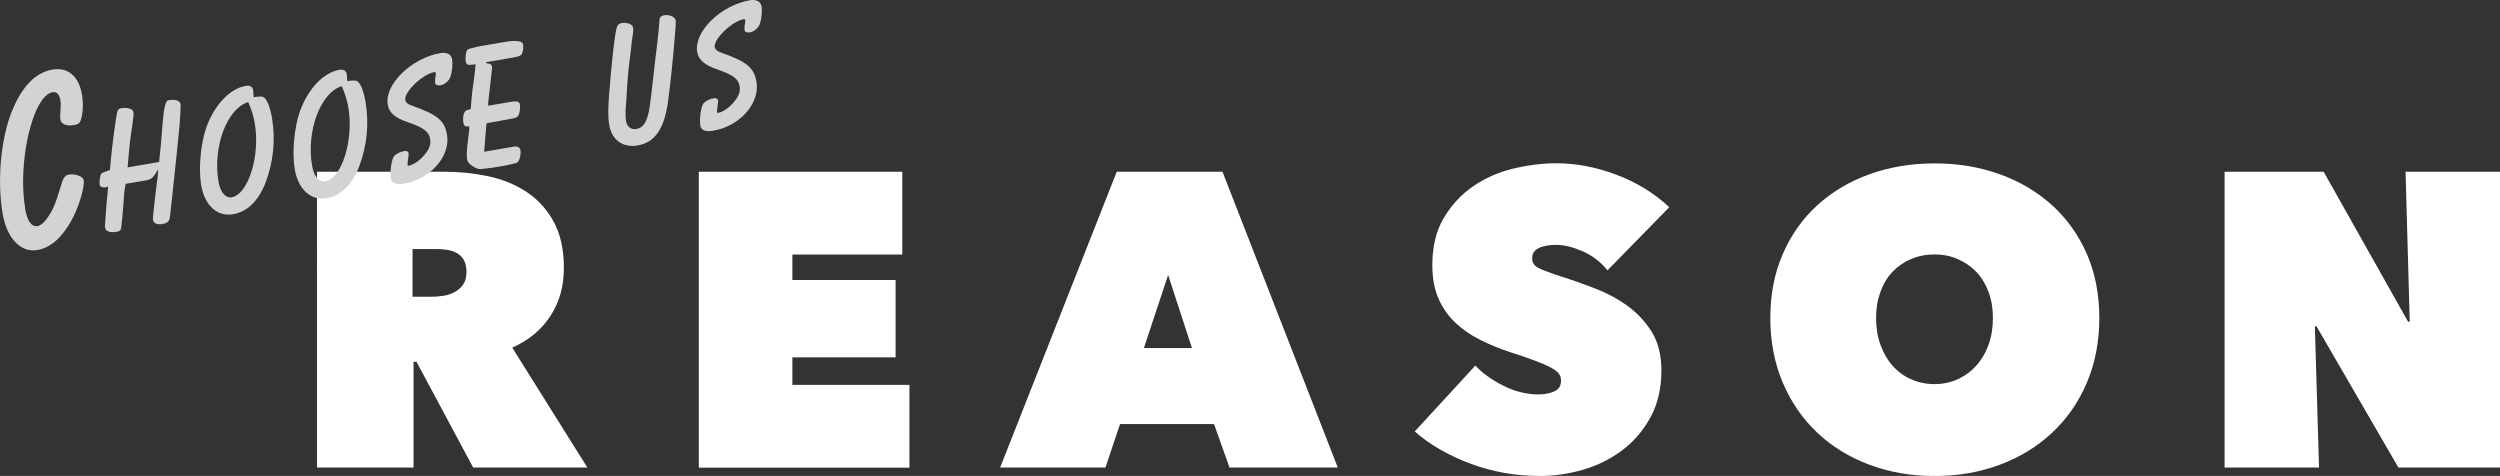
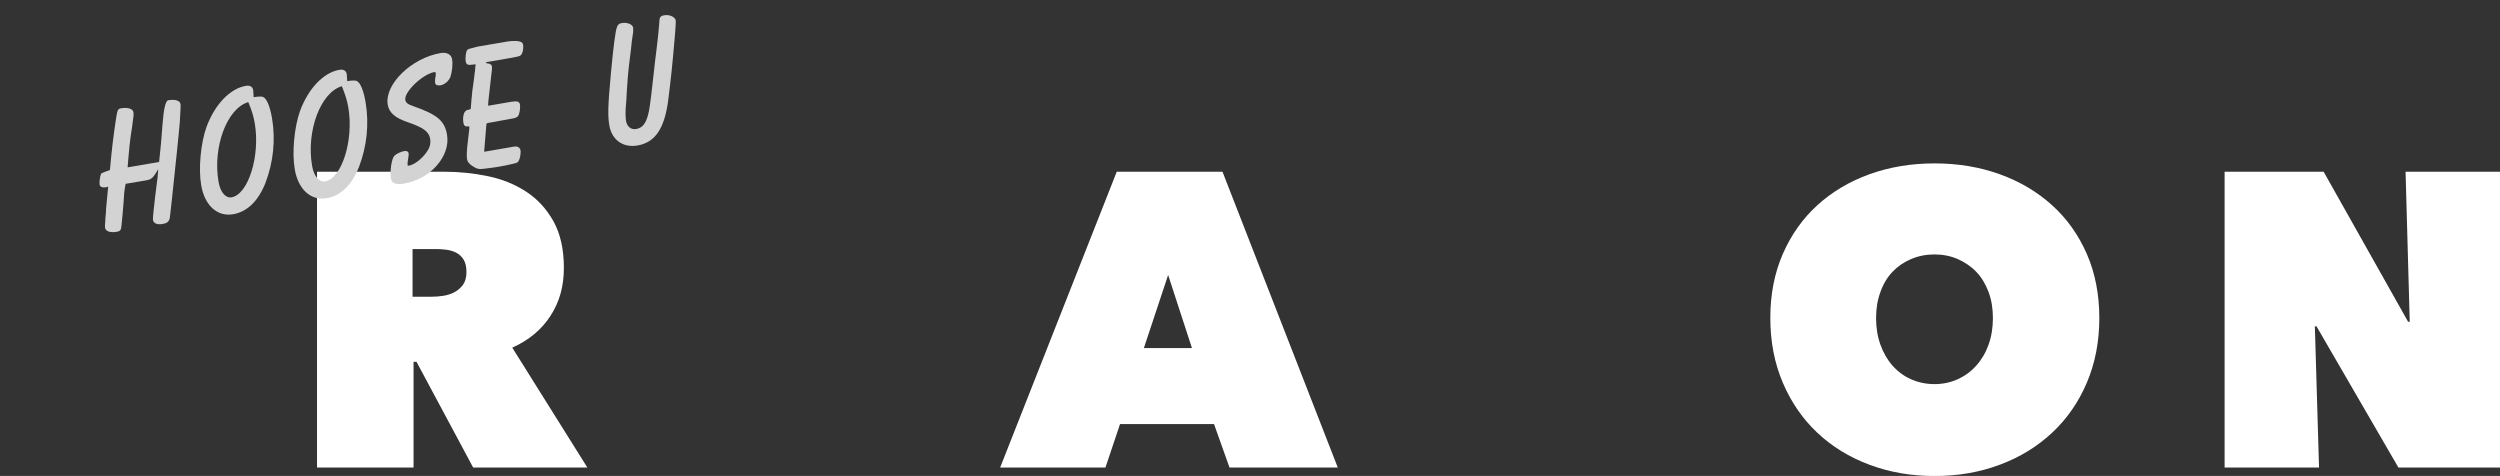
<svg xmlns="http://www.w3.org/2000/svg" id="b" viewBox="0 0 227.67 43.34">
  <rect x="0" y="0" width="227.67" height="43.34" fill="#333333" stroke="none" />
  <defs>
    <style>.d{fill:#d3d3d4;}.e{fill:#fff;}</style>
  </defs>
  <g id="c">
    <path class="e" d="M28.86,15.64h11.61c1.32,0,2.63.13,3.94.4,1.31.27,2.47.74,3.5,1.41,1.03.67,1.86,1.57,2.49,2.7.63,1.13.95,2.54.95,4.24s-.4,3.1-1.21,4.36c-.81,1.26-1.97,2.23-3.49,2.91l6.84,10.92h-10.4l-5.16-9.63h-.27v9.63h-8.79V15.64ZM37.58,27.02h1.77c.3,0,.64-.02,1-.08.37-.05.7-.16,1.02-.32.31-.17.58-.39.79-.68.21-.29.32-.68.32-1.16s-.09-.86-.26-1.14c-.18-.28-.4-.49-.68-.63-.28-.14-.58-.23-.91-.27-.33-.04-.63-.06-.91-.06h-2.15v4.34Z" />
-     <path class="e" d="M63.64,15.64h18.53v7.54h-10.01v2.32h9.4v7.04h-9.4v2.51h10.66v7.54h-19.18V15.64Z" />
    <path class="e" d="M101.7,15.64h9.63l10.5,26.94h-9.86l-1.41-3.96h-8.56l-1.33,3.96h-9.59l10.62-26.94ZM106.38,25.04l-2.21,6.66h4.38l-2.17-6.66Z" />
-     <path class="e" d="M140.18,43.34c-1.09,0-2.16-.09-3.22-.28-1.05-.19-2.07-.47-3.04-.83-.98-.37-1.9-.79-2.76-1.29-.86-.49-1.64-1.04-2.32-1.65l5.52-6c.63.69,1.48,1.29,2.53,1.83,1.05.53,2.14.8,3.25.8.51,0,.97-.09,1.39-.27.42-.18.63-.51.63-.99,0-.25-.07-.47-.21-.65-.14-.18-.39-.36-.74-.55-.36-.19-.84-.4-1.46-.63-.62-.23-1.4-.5-2.34-.8-.91-.3-1.79-.67-2.63-1.09-.84-.42-1.58-.93-2.23-1.54s-1.16-1.34-1.54-2.19c-.38-.85-.57-1.87-.57-3.07,0-1.68.34-3.1,1.03-4.27s1.57-2.13,2.65-2.88c1.08-.75,2.29-1.29,3.63-1.62,1.34-.33,2.68-.5,4-.5,1.78,0,3.58.34,5.42,1.03,1.84.69,3.46,1.67,4.85,2.97l-5.63,5.75c-.61-.76-1.36-1.34-2.25-1.73-.89-.39-1.69-.59-2.4-.59-.66,0-1.19.09-1.6.29-.41.19-.61.5-.61.93,0,.41.21.71.63.91.42.2,1.1.46,2.04.76.96.3,1.98.66,3.04,1.07,1.07.41,2.05.93,2.95,1.58.9.65,1.64,1.44,2.23,2.38.58.94.88,2.11.88,3.5,0,1.62-.32,3.04-.97,4.24-.65,1.21-1.5,2.21-2.55,3.01-1.05.8-2.24,1.4-3.56,1.79-1.32.39-2.66.59-4.03.59Z" />
    <path class="e" d="M161.22,28.96c0-2.16.38-4.1,1.14-5.84.76-1.74,1.81-3.22,3.14-4.43s2.91-2.16,4.74-2.82c1.83-.66,3.81-.99,5.94-.99s4.11.33,5.94.99c1.83.66,3.41,1.6,4.76,2.82s2.4,2.7,3.16,4.43c.76,1.74,1.14,3.69,1.14,5.84s-.38,4.12-1.14,5.9c-.76,1.78-1.81,3.29-3.16,4.55s-2.93,2.23-4.76,2.91c-1.83.69-3.81,1.03-5.94,1.03s-4.11-.34-5.94-1.03c-1.83-.68-3.41-1.66-4.74-2.91s-2.38-2.77-3.14-4.55c-.76-1.78-1.14-3.74-1.14-5.9ZM170.85,28.96c0,.89.13,1.7.4,2.44.27.74.63,1.37,1.1,1.9.47.53,1.03.95,1.69,1.24.66.29,1.37.44,2.13.44s1.47-.15,2.11-.44,1.21-.7,1.69-1.24c.48-.53.86-1.17,1.12-1.9.27-.74.4-1.55.4-2.44s-.13-1.66-.4-2.38c-.27-.72-.64-1.33-1.12-1.83-.48-.5-1.05-.88-1.69-1.16s-1.35-.42-2.11-.42-1.47.14-2.13.42c-.66.28-1.22.67-1.69,1.16-.47.49-.84,1.1-1.1,1.83-.27.72-.4,1.52-.4,2.38Z" />
    <path class="e" d="M202.59,15.64h9.02l7.69,13.66h.15l-.38-13.66h8.6v26.94h-9.25l-7.46-12.86h-.15l.38,12.86h-8.6V15.64Z" />
-     <path class="d" d="M2.29,19.03c.19,1.1.59,1.65,1.12,1.56.25-.04.52-.25.76-.55.67-.92.79-1.18,1.49-3.47.12-.4.32-.62.6-.67.6-.1,1.3.16,1.36.5.11.64-.45,2.49-1.12,3.69-.87,1.57-1.92,2.48-3.09,2.68-1.52.26-2.78-1.06-3.17-3.31-.52-3.03-.16-6.88.86-9.37.92-2.24,2.15-3.49,3.66-3.75,1.42-.24,2.42.58,2.71,2.3.16.92.05,2.09-.21,2.5-.1.13-.25.21-.52.25-.69.12-1.17-.08-1.25-.52q-.03-.16.04-1.28c0-.14,0-.31-.04-.51-.09-.5-.34-.75-.71-.68-1.79.31-3.21,6.36-2.48,10.64Z" />
    <path class="d" d="M9.88,16.98c-.06.03-.11.04-.13.05-.39.09-.64.01-.68-.22-.04-.25.05-.83.14-.99.04-.05.3-.17.8-.33.16-1.82.31-3.05.54-4.58.13-.9.18-1,.48-1.05.6-.1,1.07.05,1.12.35.03.18.03.3-.12,1.34-.18,1.05-.28,2.1-.41,3.69l2.87-.49c.18-1.69.18-1.71.31-3.43q.16-2.13.52-2.19c.64-.11,1.07.03,1.12.35q.03.16-.07,1.69l-.11,1.18-.14,1.39c-.42,4.04-.64,6.09-.67,6.17-.09.3-.26.42-.65.49-.48.08-.81-.05-.87-.37q-.03-.18.19-2.04l.18-1.45c.04-.17.07-.55.11-1.13-.48.81-.6.93-1.13,1.02l-1.84.31c-.13.73-.14.85-.2,1.86-.05.53-.07.96-.11,1.27-.03.36-.06.6-.07.7-.03.38-.11.49-.43.54-.6.1-1-.04-1.06-.36-.02-.11-.02-.28.01-.47-.01-.07.02-.43.07-.98,0-.14.01-.33.04-.6l.11-1.15.05-.55Z" />
    <path class="d" d="M23.95,8.83c.33.11.64.86.82,1.92.34,2,.12,4.04-.6,5.92-.66,1.65-1.66,2.62-2.94,2.84-1.45.25-2.6-.81-2.91-2.65-.26-1.51-.04-3.85.49-5.31.76-2.05,2.15-3.49,3.57-3.73.39-.07.63.08.68.4q.01.07.04.63c.41-.07.7-.07.85-.03ZM19.9,16.54c.16.96.64,1.52,1.19,1.43,1.52-.26,2.62-3.78,2.11-6.74-.12-.69-.26-1.14-.59-1.93-1.94.57-3.25,4.08-2.71,7.25Z" />
    <path class="d" d="M32.47,7.37c.33.11.64.86.82,1.92.34,2,.12,4.04-.6,5.92-.66,1.65-1.66,2.62-2.94,2.84-1.45.25-2.6-.81-2.91-2.65-.26-1.51-.04-3.84.49-5.31.76-2.05,2.15-3.49,3.57-3.73.39-.07.63.08.68.4q.01.07.04.63c.41-.07.7-.07.85-.03ZM28.42,15.09c.16.96.64,1.52,1.19,1.43,1.52-.26,2.62-3.78,2.11-6.74-.12-.69-.27-1.14-.59-1.93-1.94.57-3.25,4.08-2.71,7.25Z" />
    <path class="d" d="M37.21,13.96c.02.14,0,.19-.09.84,0,.12-.01.19,0,.24,0,.05.06.06.1.05.46-.08,1.07-.51,1.52-1.09.39-.49.51-.89.43-1.37-.11-.64-.6-1.01-2.03-1.5-1.16-.39-1.71-.87-1.83-1.6-.31-1.84,2.16-4.25,4.82-4.7.55-.09.97.12,1.04.56.08.46,0,1.16-.15,1.61-.15.38-.52.7-.91.77-.25.04-.46-.04-.48-.2s-.02-.4.05-.67c0-.1.01-.19,0-.26,0-.05-.06-.08-.11-.08-1.08.18-2.79,1.82-2.66,2.54.04.25.24.41.71.56,2.21.78,2.87,1.33,3.09,2.61.33,1.95-1.51,4.04-3.92,4.45-.69.12-1.11-.02-1.19-.44-.11-.67.06-1.83.31-2.09.2-.2.6-.38.94-.44.18-.03.34.06.36.2Z" />
    <path class="d" d="M44.27,5.62s-.01.07,0,.09c0,.05.06.06.15.07.21.01.38.12.38.29.01.07,0,.16,0,.26l-.33,2.92c-.02.17-.02.29-.02.31,0,.05.03.07.08.06l.16-.03,1.86-.32c.53-.09.75-.03.8.24.04.23,0,.64-.1.92-.08.2-.19.29-.51.35l-2.02.37c-.25.04-.37.06-.39.09s-.04.05-.05.25l-.19,2.33,2.73-.47c.3-.05.53.08.58.33.05.28-.05.79-.18,1-.11.16-.16.17-1.19.39l-1.03.18c-.39.04-.69.1-.95.12-.44.07-.66,0-1.09-.29-.27-.19-.4-.38-.43-.59s-.03-.61.02-1.11l.19-1.66v-.19s-.06-.04-.15-.02c-.21.04-.34-.08-.38-.27-.11-.64.04-1.14.34-1.22.23-.04.29-.07.31-.1.02-.03.01-.07.02-.17,0-.05.01-.21.04-.46.01-.21.03-.36.04-.43,0-.14.08-.89.2-1.62.06-.46.08-.77.11-.89,0-.12.01-.21.01-.21.03-.12.03-.22.03-.26,0-.02-.03-.04-.24,0-.44.08-.61.01-.66-.29-.05-.3.02-.88.13-1.02.08-.11.1-.11.98-.33l2.76-.47q1.28-.15,1.35.27c.07.39-.04.88-.23,1.01q-.1.09-.68.19l-2.43.42Z" />
    <path class="d" d="M57.28,5.95c-.07.58-.14,1.4-.2,2.4-.02.57-.05.95-.07,1.12-.06.6-.05,1.21,0,1.54.09.53.47.82.93.74.6-.1.94-.56,1.16-1.64.09-.46.27-1.87.44-3.5.08-.77.16-1.4.2-1.71.13-1.16.16-1.16.3-2.82,0-.5.1-.63.45-.69.48-.08.99.14,1.05.48q.02.14-.06,1.15c-.24,2.9-.4,4.32-.64,6.21-.35,2.52-1.2,3.75-2.79,4.02-1.31.22-2.33-.5-2.56-1.83-.15-.9-.13-1.75.14-4.71.22-2.33.41-3.95.57-4.28.08-.2.19-.29.42-.33.51-.09.99.12,1.04.42.02.11,0,.31-.01.47-.02.15-.07.44-.11.75-.03.26-.05.53-.08.77l-.18,1.45Z" />
-     <path class="d" d="M65.39,9.15c.02.14,0,.19-.09.84,0,.12-.01.19,0,.24,0,.05.06.06.1.05.46-.08,1.07-.51,1.52-1.09.39-.49.51-.89.43-1.37-.11-.64-.6-1.01-2.03-1.5-1.15-.39-1.71-.87-1.83-1.6-.31-1.84,2.16-4.25,4.82-4.7.55-.09.97.12,1.04.55.08.46,0,1.16-.15,1.61-.15.38-.52.7-.91.77-.25.04-.46-.04-.48-.2-.03-.16-.02-.4.05-.67,0-.1.01-.19,0-.26,0-.05-.06-.08-.11-.08-1.08.18-2.78,1.82-2.66,2.54.04.25.24.41.71.56,2.21.78,2.87,1.33,3.09,2.61.33,1.95-1.51,4.04-3.92,4.45-.69.12-1.11-.02-1.19-.44-.11-.67.07-1.83.31-2.08.2-.2.6-.39.94-.44.18-.03.34.06.36.2Z" />
+     <path class="d" d="M65.39,9.15Z" />
  </g>
</svg>